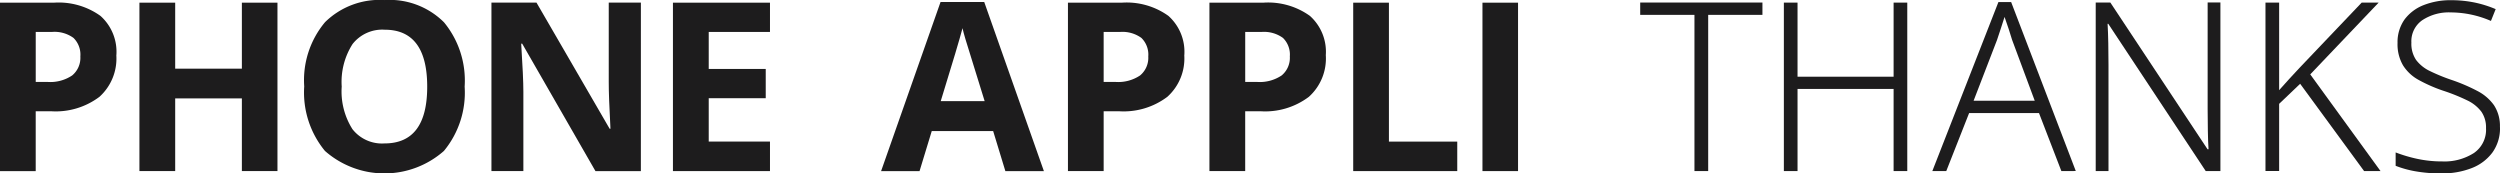
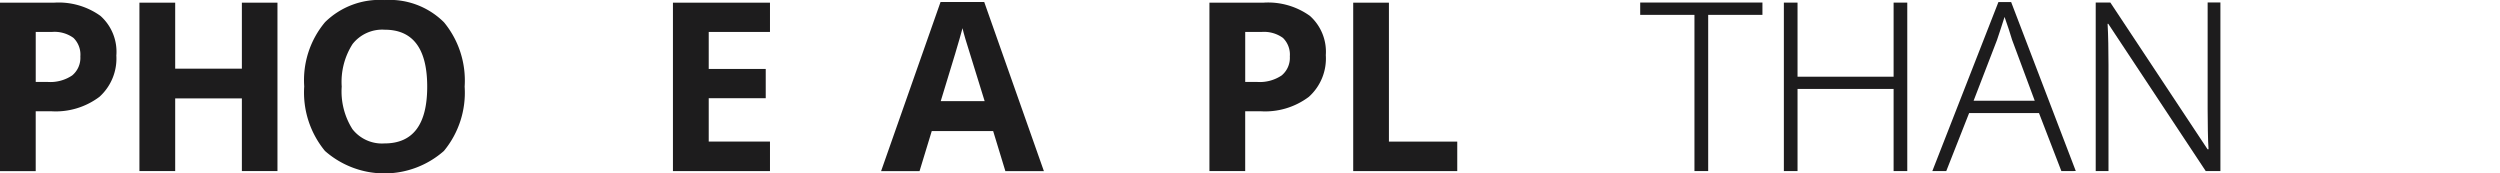
<svg xmlns="http://www.w3.org/2000/svg" width="230.679" height="16" viewBox="0 0 230.679 16">
  <g id="Group_12843" data-name="Group 12843" transform="translate(-0.826 -0.296)">
    <path id="Path_541192" data-name="Path 541192" d="M11.56,5.907A4.754,4.754,0,0,1,10,9.747a6.707,6.707,0,0,1-4.461,1.331H4.121V16.6H.826V1.06H5.794a6.608,6.608,0,0,1,4.3,1.217,4.435,4.435,0,0,1,1.47,3.631M5.211,8.372a3.612,3.612,0,0,0,2.275-.6A2.106,2.106,0,0,0,8.24,6.021,2.151,2.151,0,0,0,7.606,4.31a2.966,2.966,0,0,0-1.983-.551h-1.5V8.372Z" transform="translate(0 -0.516)" fill="#1d1c1d" />
    <path id="Path_541193" data-name="Path 541193" d="M53.3,16.6H50.016V9.894H43.863V16.6h-3.3V1.06h3.3V7.15h6.153V1.06H53.3Z" transform="translate(-26.872 -0.517)" fill="#1d1c1d" />
    <path id="Path_541194" data-name="Path 541194" d="M102.314,8.293a8.44,8.44,0,0,1-1.914,5.931,8.3,8.3,0,0,1-10.975,0,8.476,8.476,0,0,1-1.914-5.956,8.332,8.332,0,0,1,1.92-5.925A7.18,7.18,0,0,1,94.932.3a7.1,7.1,0,0,1,5.481,2.059,8.444,8.444,0,0,1,1.9,5.931m-11.343,0a6.5,6.5,0,0,0,.989,3.922,3.461,3.461,0,0,0,2.959,1.318q3.945,0,3.941-5.24c0-3.491-1.305-5.253-3.922-5.253a3.485,3.485,0,0,0-2.966,1.324A6.47,6.47,0,0,0,90.971,8.286Z" transform="translate(-58.614 0)" fill="#1d1c1d" />
-     <path id="Path_541195" data-name="Path 541195" d="M154.642,16.591h-4.189L143.692,4.83H143.6q.2,3.118.2,4.442v7.312h-2.946V1.041h4.157l6.749,11.64h.076q-.162-3.032-.158-4.284V1.041h2.966Z" transform="translate(-94.682 -0.504)" fill="#1d1c1d" />
    <path id="Path_541196" data-name="Path 541196" d="M201.525,16.6h-8.954V1.06h8.954v2.7h-5.652V7.175h5.26v2.7h-5.26v4h5.652Z" transform="translate(-129.652 -0.517)" fill="#1d1c1d" />
    <path id="Path_541197" data-name="Path 541197" d="M263.351,16.473l-1.128-3.7h-5.665l-1.128,3.7h-3.548L257.369.865h4.03l5.506,15.607Zm-1.914-6.463q-1.559-5.028-1.762-5.69c-.133-.437-.222-.786-.279-1.039q-.352,1.359-2.009,6.729Z" transform="translate(-169.757 -0.385)" fill="#1d1c1d" />
-     <path id="Path_541198" data-name="Path 541198" d="M315.86,5.908a4.754,4.754,0,0,1-1.565,3.84,6.706,6.706,0,0,1-4.461,1.331h-1.413V16.6h-3.295V1.06h4.968a6.607,6.607,0,0,1,4.3,1.217,4.435,4.435,0,0,1,1.47,3.631m-6.355,2.465a3.613,3.613,0,0,0,2.275-.6,2.107,2.107,0,0,0,.754-1.749,2.151,2.151,0,0,0-.634-1.711,2.965,2.965,0,0,0-1.983-.551h-1.5V8.373Z" transform="translate(-205.759 -0.517)" fill="#1d1c1d" />
    <path id="Path_541199" data-name="Path 541199" d="M356.189,5.908a4.754,4.754,0,0,1-1.565,3.84,6.707,6.707,0,0,1-4.461,1.331H348.75V16.6h-3.3V1.06h4.968a6.608,6.608,0,0,1,4.3,1.217,4.435,4.435,0,0,1,1.47,3.631M349.84,8.373a3.612,3.612,0,0,0,2.275-.6,2.106,2.106,0,0,0,.754-1.749,2.151,2.151,0,0,0-.634-1.711,2.966,2.966,0,0,0-1.983-.551h-1.5V8.373Z" transform="translate(-233.028 -0.517)" fill="#1d1c1d" />
    <path id="Path_541200" data-name="Path 541200" d="M386.411,16.6V1.06h3.295V13.879h6.305V16.6Z" transform="translate(-260.722 -0.517)" fill="#1d1c1d" />
-     <path id="Path_541201" data-name="Path 541201" d="M426.52,1.06h-3.283V16.6h3.283Z" transform="translate(-285.622 -0.517)" fill="#1d1c1d" />
    <path id="Path_541202" data-name="Path 541202" d="M473.191,16.568V2.153h-5.006V1.018h11.279V2.153h-5.006V16.568Z" transform="translate(-316.015 -0.488)" fill="#1d1c1d" />
    <path id="Path_541203" data-name="Path 541203" d="M520.508,16.585h-1.261V9.006h-8.865v7.579h-1.261V1.041h1.261V7.878h8.865V1.041h1.261Z" transform="translate(-343.695 -0.504)" fill="#1d1c1d" />
    <path id="Path_541204" data-name="Path 541204" d="M563.333,16.492l-2.066-5.355h-6.445l-2.11,5.355h-1.286L557.523.9H558.7l5.963,15.588ZM560.875,10l-2.091-5.621c-.057-.2-.158-.52-.3-.957s-.279-.817-.393-1.153c-.114.38-.241.76-.368,1.141s-.241.716-.329.989L555.235,10h5.64Z" transform="translate(-372.301 -0.411)" fill="#1d1c1d" />
    <path id="Path_541205" data-name="Path 541205" d="M609.48,16.556h-1.35L599.139,2.97h-.063c.032.564.051,1.166.063,1.793s.019,1.293.019,1.99v9.8h-1.179V1.005h1.35L608.3,14.547h.089c-.032-.45-.051-1.027-.063-1.73s-.019-1.356-.019-1.952V1h1.178V16.543Z" transform="translate(-403.778 -0.475)" fill="#1d1c1d" />
-     <path id="Path_541206" data-name="Path 541206" d="M656.977,16.585H655.45l-5.9-8.054-1.939,1.85v6.2H646.35V1.041h1.261V9.12c.291-.336.6-.672.912-1.014s.64-.684.957-1.033l5.747-6.032h1.565l-6.311,6.622,6.489,8.928Z" transform="translate(-436.485 -0.504)" fill="#1d1c1d" />
-     <path id="Path_541207" data-name="Path 541207" d="M693.077,12.07a3.833,3.833,0,0,1-.7,2.338,4.3,4.3,0,0,1-1.914,1.438,7.37,7.37,0,0,1-2.788.488,13.153,13.153,0,0,1-2.44-.2,9.4,9.4,0,0,1-1.787-.5V14.4a13.269,13.269,0,0,0,1.926.577,10.855,10.855,0,0,0,2.382.253,5.038,5.038,0,0,0,2.909-.773,2.6,2.6,0,0,0,1.122-2.294,2.546,2.546,0,0,0-.424-1.515A3.5,3.5,0,0,0,690.06,9.6a17.562,17.562,0,0,0-2.256-.906,13.935,13.935,0,0,1-2.243-.989,3.9,3.9,0,0,1-1.438-1.35,3.858,3.858,0,0,1-.5-2.059,3.6,3.6,0,0,1,.64-2.154A4,4,0,0,1,686.024.809a6.754,6.754,0,0,1,2.56-.456,10.753,10.753,0,0,1,2.155.216,10.491,10.491,0,0,1,1.939.608l-.437,1.09a9.362,9.362,0,0,0-3.7-.786,4.443,4.443,0,0,0-2.623.71A2.366,2.366,0,0,0,684.9,4.269a2.67,2.67,0,0,0,.437,1.6A3.44,3.44,0,0,0,686.6,6.886a17.031,17.031,0,0,0,2.028.83,16.31,16.31,0,0,1,2.364,1.014,4.259,4.259,0,0,1,1.533,1.318,3.484,3.484,0,0,1,.545,2.028Z" transform="translate(-461.572 -0.039)" fill="#1d1c1d" />
  </g>
</svg>